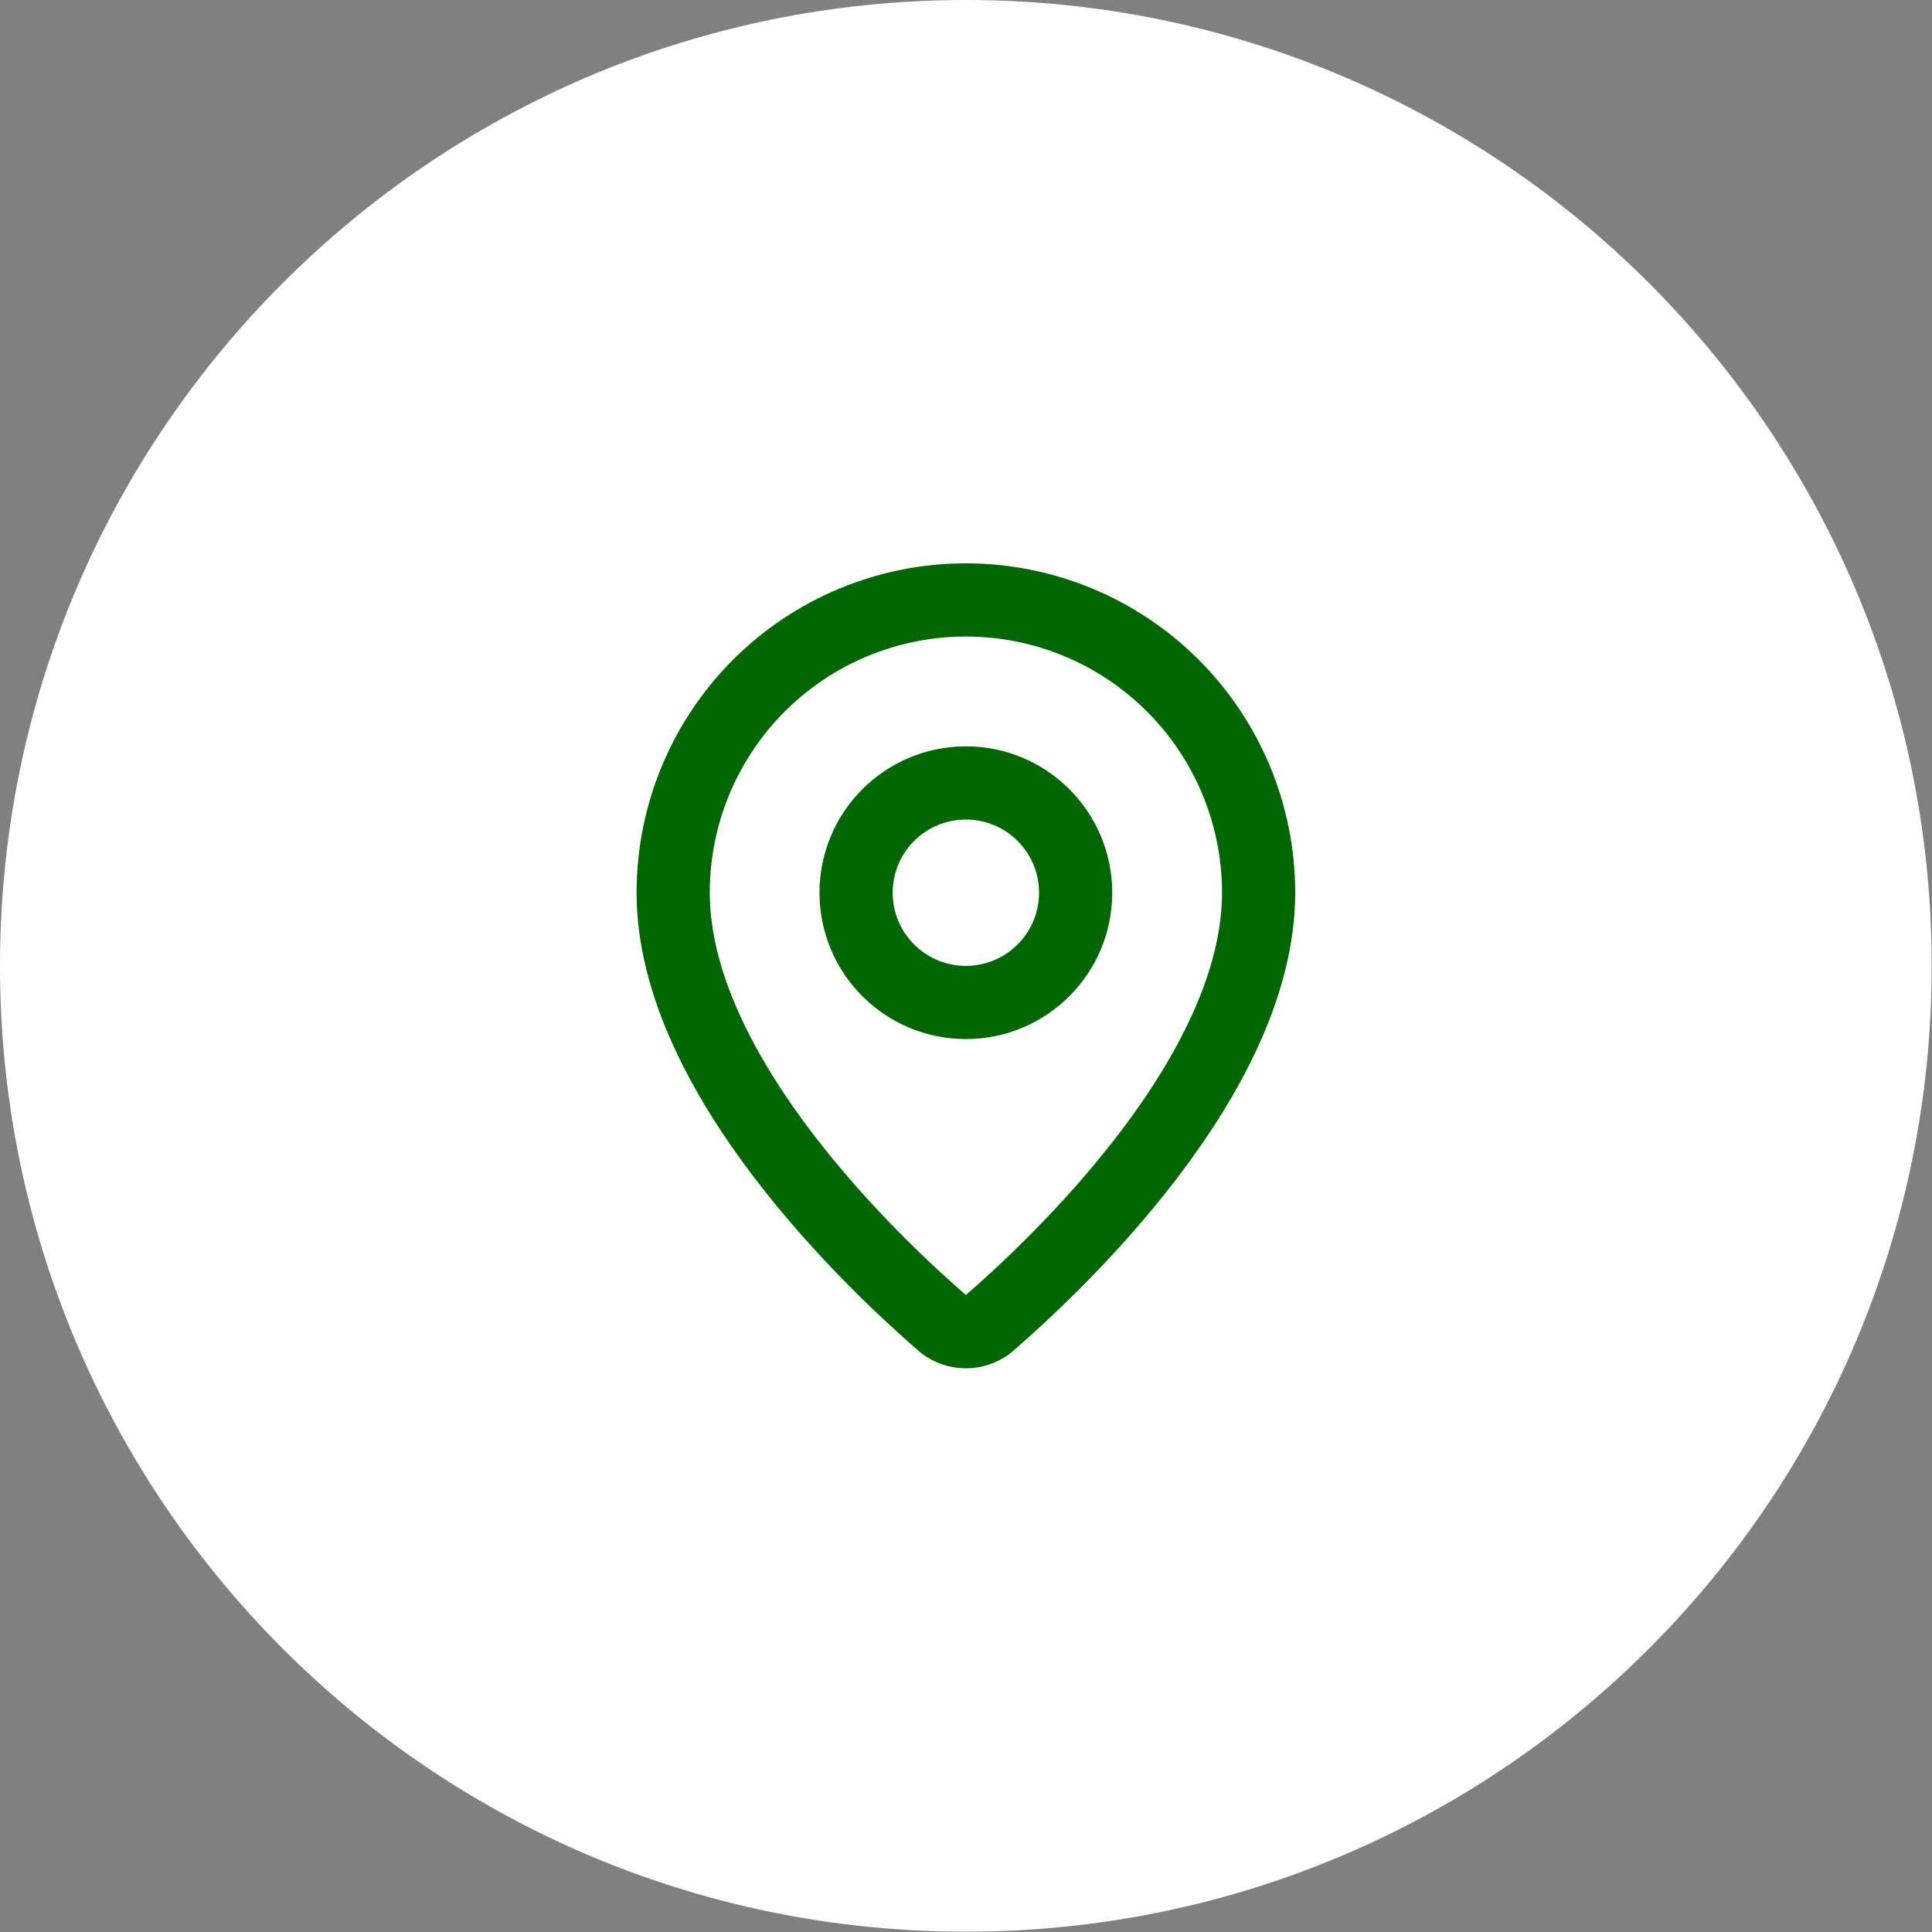
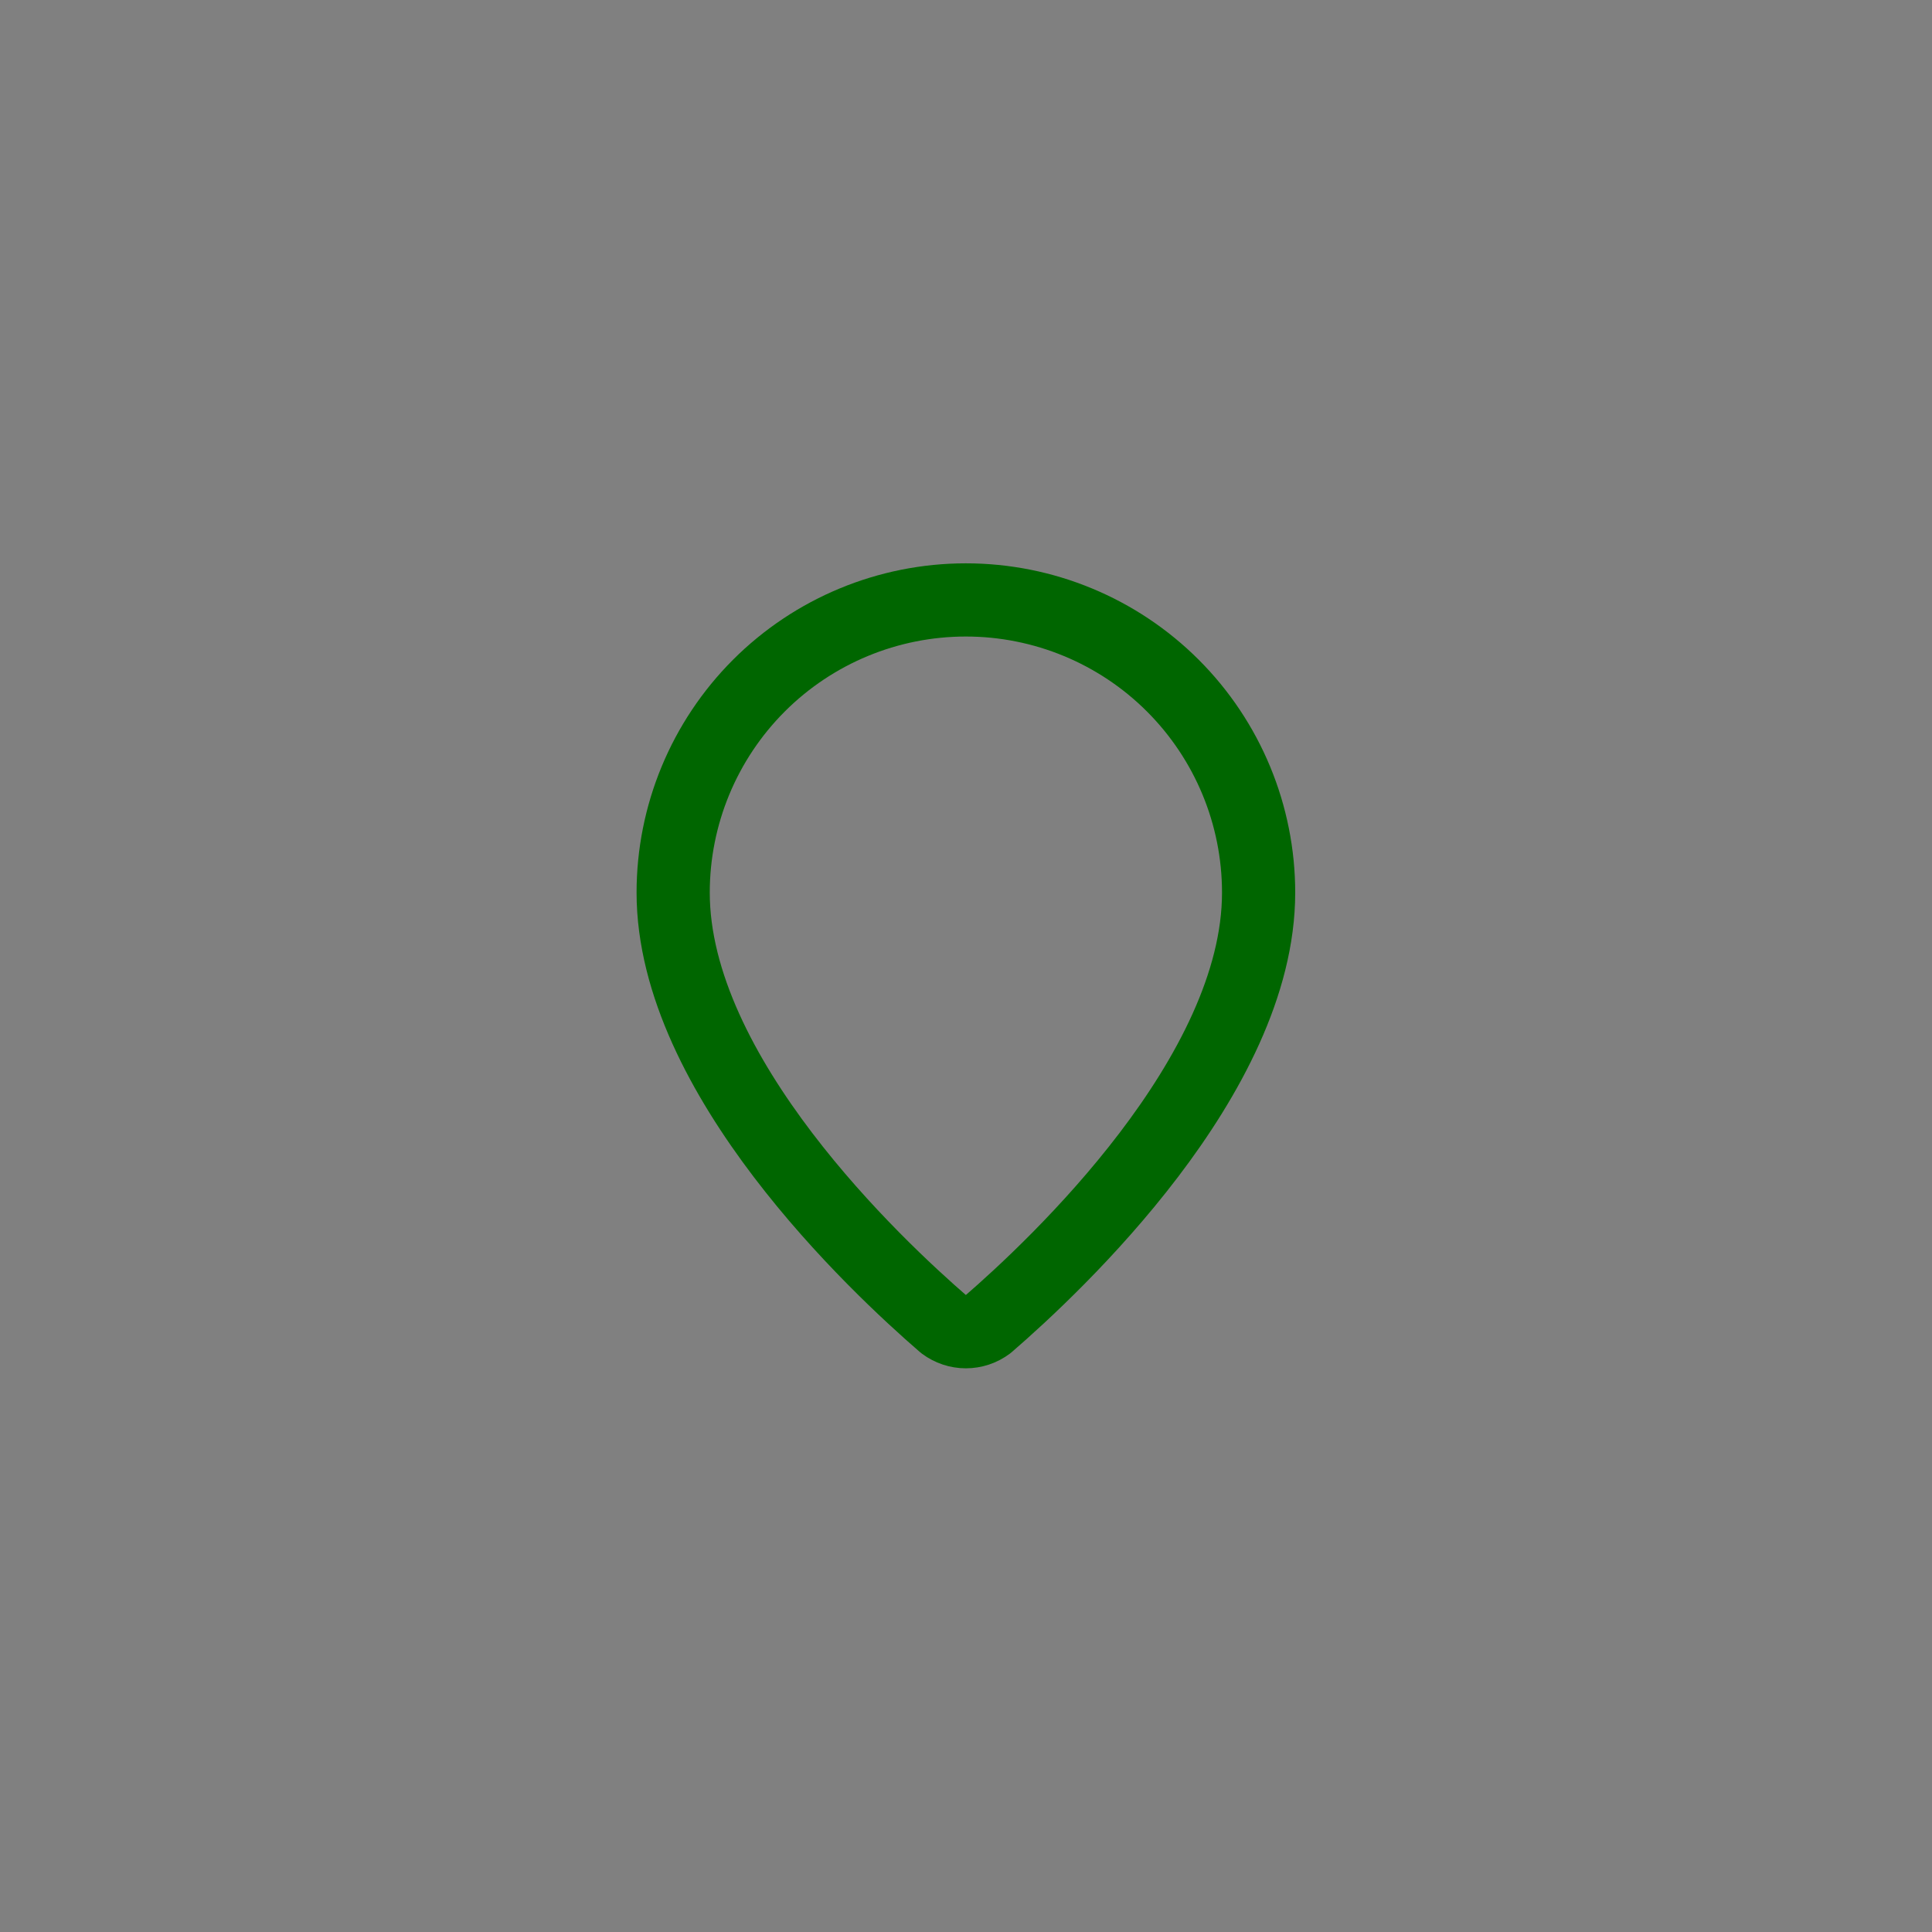
<svg xmlns="http://www.w3.org/2000/svg" width="44" height="44" viewBox="0 0 44 44" fill="none">
  <rect x="0" y="0" width="44" height="44" fill="#808080" stroke="none" />
-   <path d="M0 21.997C0 9.848 9.848 0 21.997 0C34.145 0 43.993 9.848 43.993 21.997C43.993 34.145 34.145 43.993 21.997 43.993C9.848 43.993 0 34.145 0 21.997Z" fill="white" />
  <path d="M28.664 20.329C28.664 24.49 24.048 28.823 22.498 30.162C22.354 30.27 22.178 30.329 21.997 30.329C21.817 30.329 21.641 30.27 21.496 30.162C19.946 28.823 15.331 24.49 15.331 20.329C15.331 18.561 16.033 16.866 17.283 15.615C18.533 14.365 20.229 13.663 21.997 13.663C23.765 13.663 25.461 14.365 26.711 15.615C27.962 16.866 28.664 18.561 28.664 20.329Z" stroke="#006600" stroke-width="1.667" stroke-linecap="round" stroke-linejoin="round" />
-   <path d="M21.997 22.831C23.377 22.831 24.497 21.711 24.497 20.331C24.497 18.95 23.377 17.831 21.997 17.831C20.616 17.831 19.497 18.95 19.497 20.331C19.497 21.711 20.616 22.831 21.997 22.831Z" stroke="#006600" stroke-width="1.667" stroke-linecap="round" stroke-linejoin="round" />
</svg>